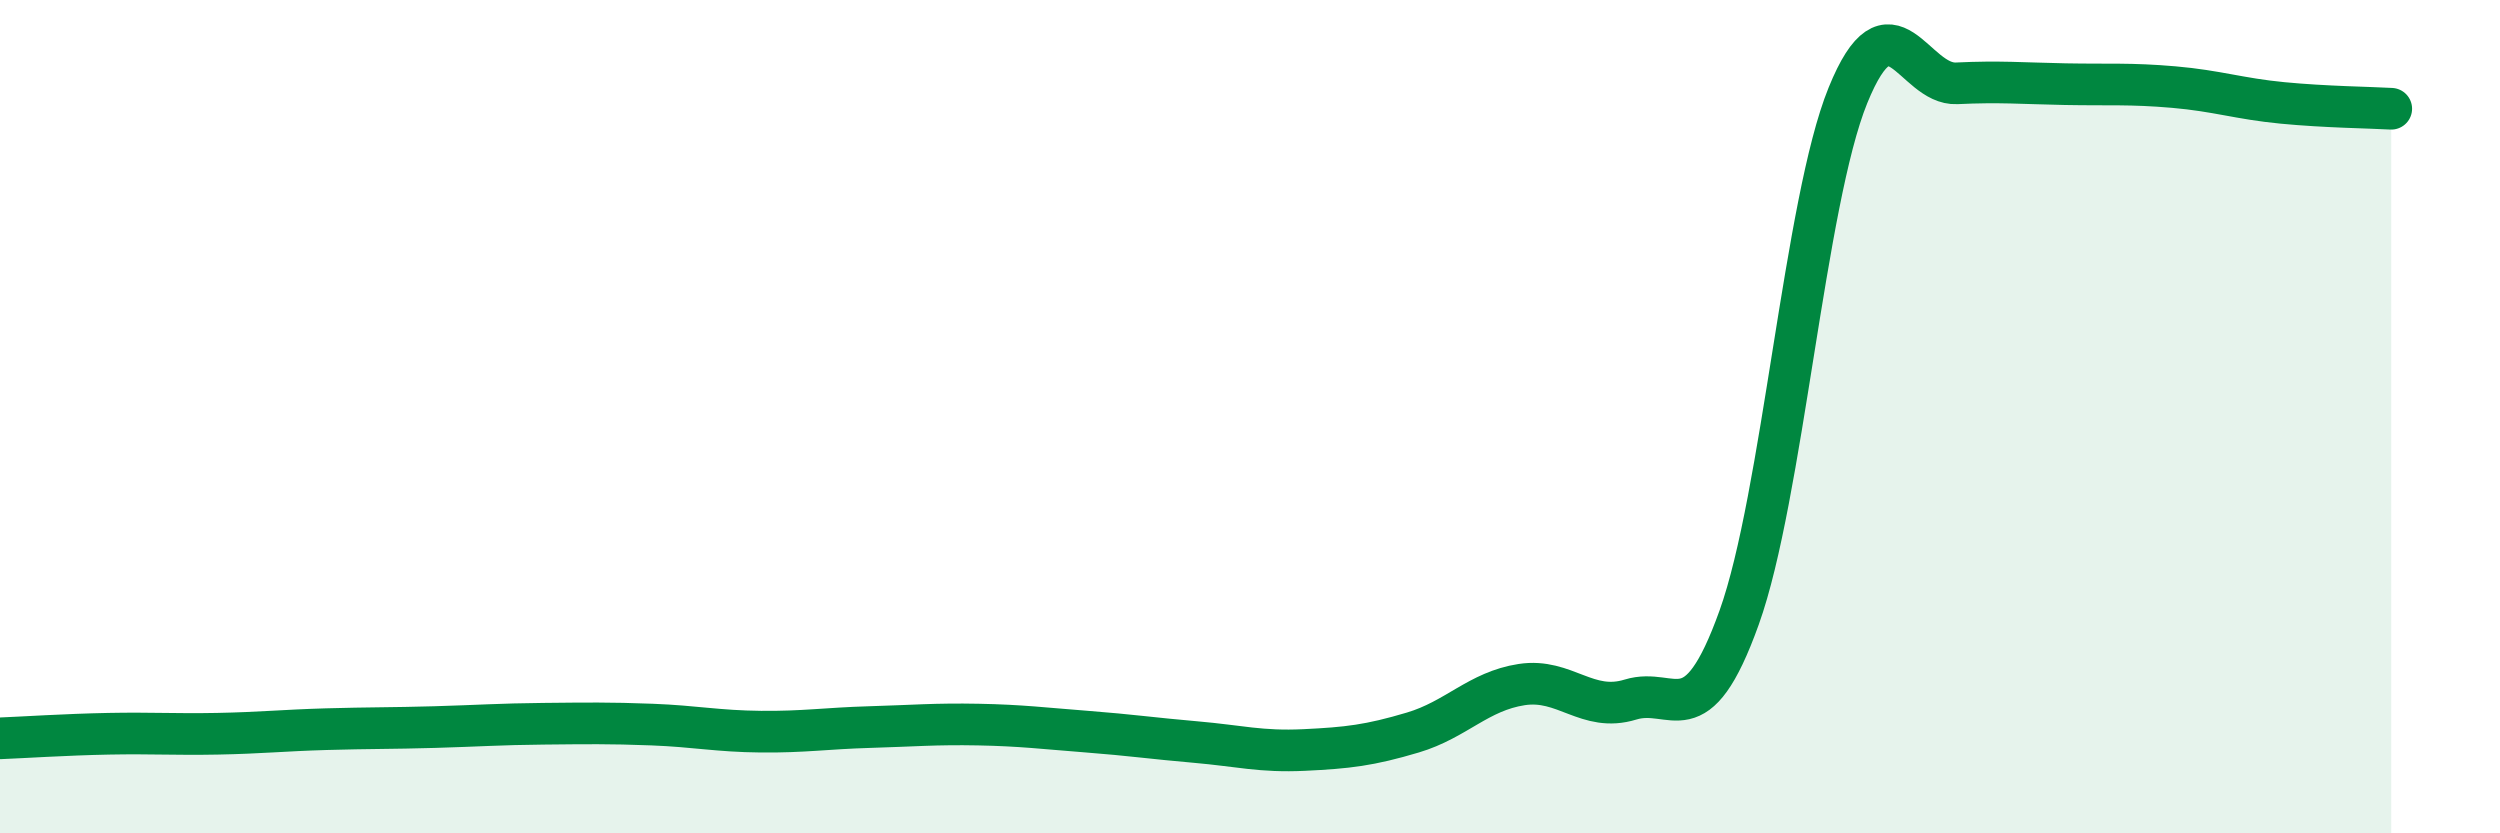
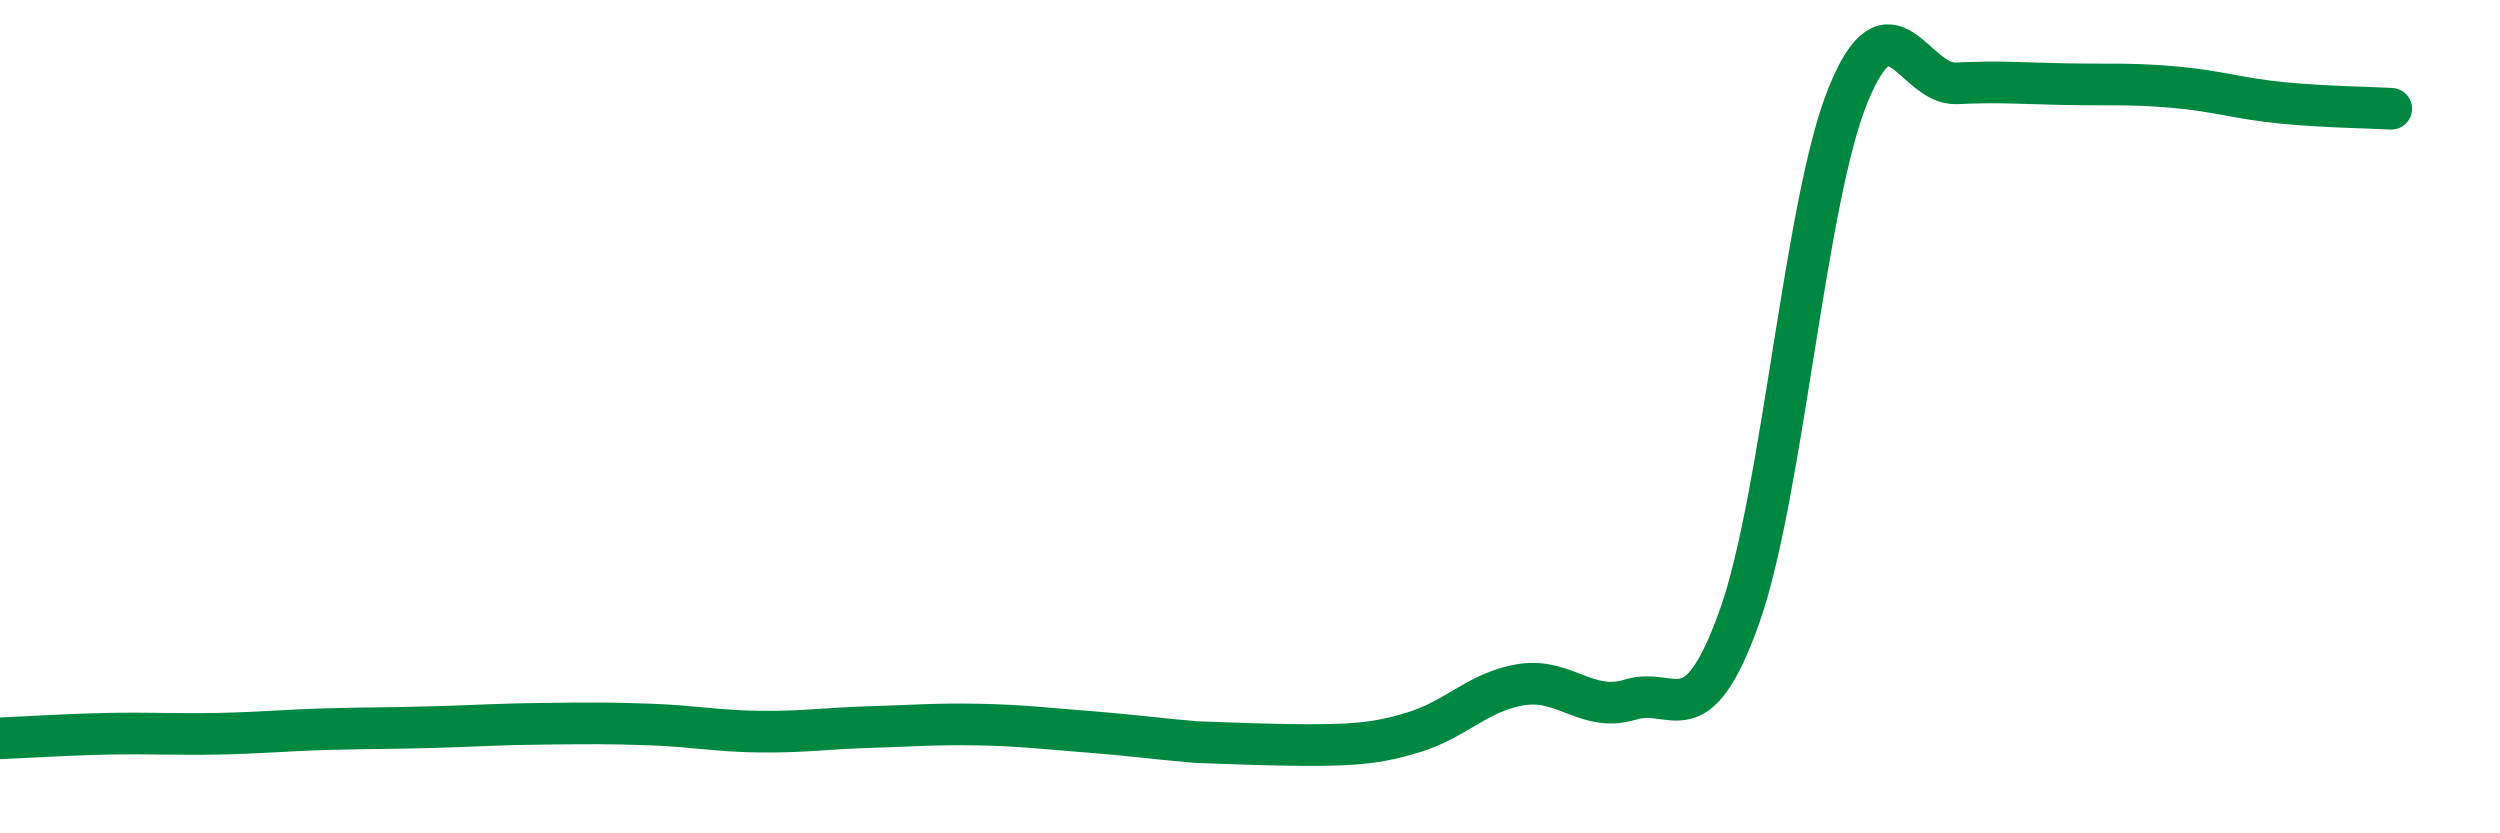
<svg xmlns="http://www.w3.org/2000/svg" width="60" height="20" viewBox="0 0 60 20">
-   <path d="M 0,17.72 C 0.52,17.7 1.57,17.63 2.61,17.61 C 3.65,17.59 4.18,17.63 5.22,17.61 C 6.26,17.59 6.79,17.53 7.83,17.5 C 8.87,17.47 9.39,17.48 10.43,17.45 C 11.47,17.42 12,17.38 13.04,17.37 C 14.08,17.36 14.61,17.35 15.65,17.39 C 16.69,17.43 17.22,17.55 18.26,17.56 C 19.3,17.57 19.83,17.48 20.87,17.45 C 21.91,17.42 22.44,17.37 23.48,17.39 C 24.52,17.41 25.05,17.48 26.09,17.56 C 27.13,17.64 27.66,17.72 28.7,17.81 C 29.74,17.9 30.26,18.05 31.3,18 C 32.34,17.95 32.87,17.89 33.91,17.58 C 34.95,17.27 35.48,16.59 36.52,16.43 C 37.56,16.27 38.09,17.11 39.13,16.79 C 40.17,16.47 40.7,17.72 41.74,14.82 C 42.78,11.92 43.31,4.85 44.35,2.29 C 45.39,-0.27 45.92,2.05 46.96,2 C 48,1.95 48.53,2 49.57,2.02 C 50.61,2.04 51.13,2 52.17,2.09 C 53.21,2.18 53.74,2.37 54.78,2.47 C 55.82,2.57 56.87,2.58 57.39,2.61L57.39 20L0 20Z" fill="#008740" opacity="0.1" stroke-linecap="round" stroke-linejoin="round" />
-   <path d="M 0,17.72 C 0.52,17.7 1.57,17.63 2.61,17.61 C 3.65,17.59 4.18,17.63 5.22,17.61 C 6.26,17.59 6.79,17.53 7.83,17.5 C 8.87,17.47 9.39,17.48 10.43,17.45 C 11.47,17.42 12,17.38 13.04,17.37 C 14.08,17.36 14.61,17.35 15.65,17.39 C 16.69,17.43 17.22,17.55 18.26,17.56 C 19.3,17.57 19.83,17.48 20.87,17.45 C 21.91,17.42 22.44,17.37 23.48,17.39 C 24.52,17.41 25.05,17.48 26.09,17.56 C 27.13,17.64 27.66,17.72 28.7,17.81 C 29.74,17.9 30.26,18.05 31.3,18 C 32.34,17.95 32.87,17.89 33.91,17.58 C 34.95,17.27 35.48,16.59 36.52,16.43 C 37.56,16.27 38.09,17.11 39.13,16.79 C 40.17,16.47 40.7,17.72 41.74,14.82 C 42.78,11.92 43.31,4.85 44.35,2.29 C 45.39,-0.27 45.92,2.05 46.96,2 C 48,1.95 48.53,2 49.57,2.02 C 50.61,2.04 51.13,2 52.17,2.09 C 53.21,2.18 53.74,2.37 54.78,2.47 C 55.82,2.57 56.87,2.58 57.39,2.61" stroke="#008740" stroke-width="1" fill="none" stroke-linecap="round" stroke-linejoin="round" />
+   <path d="M 0,17.72 C 0.52,17.7 1.57,17.63 2.61,17.61 C 3.65,17.59 4.18,17.63 5.22,17.61 C 6.26,17.59 6.79,17.53 7.83,17.5 C 8.87,17.47 9.39,17.48 10.43,17.45 C 11.47,17.42 12,17.38 13.04,17.37 C 14.08,17.36 14.61,17.35 15.65,17.39 C 16.69,17.43 17.22,17.55 18.26,17.56 C 19.3,17.57 19.83,17.48 20.87,17.45 C 21.91,17.42 22.44,17.37 23.48,17.39 C 24.52,17.41 25.05,17.48 26.09,17.56 C 27.13,17.64 27.66,17.72 28.7,17.81 C 32.34,17.95 32.87,17.89 33.91,17.58 C 34.95,17.27 35.48,16.59 36.52,16.43 C 37.56,16.27 38.09,17.11 39.13,16.79 C 40.17,16.47 40.7,17.72 41.74,14.82 C 42.78,11.92 43.31,4.85 44.35,2.29 C 45.39,-0.27 45.92,2.05 46.96,2 C 48,1.95 48.53,2 49.57,2.02 C 50.61,2.04 51.13,2 52.17,2.09 C 53.21,2.18 53.74,2.37 54.78,2.47 C 55.82,2.57 56.87,2.58 57.39,2.61" stroke="#008740" stroke-width="1" fill="none" stroke-linecap="round" stroke-linejoin="round" />
</svg>